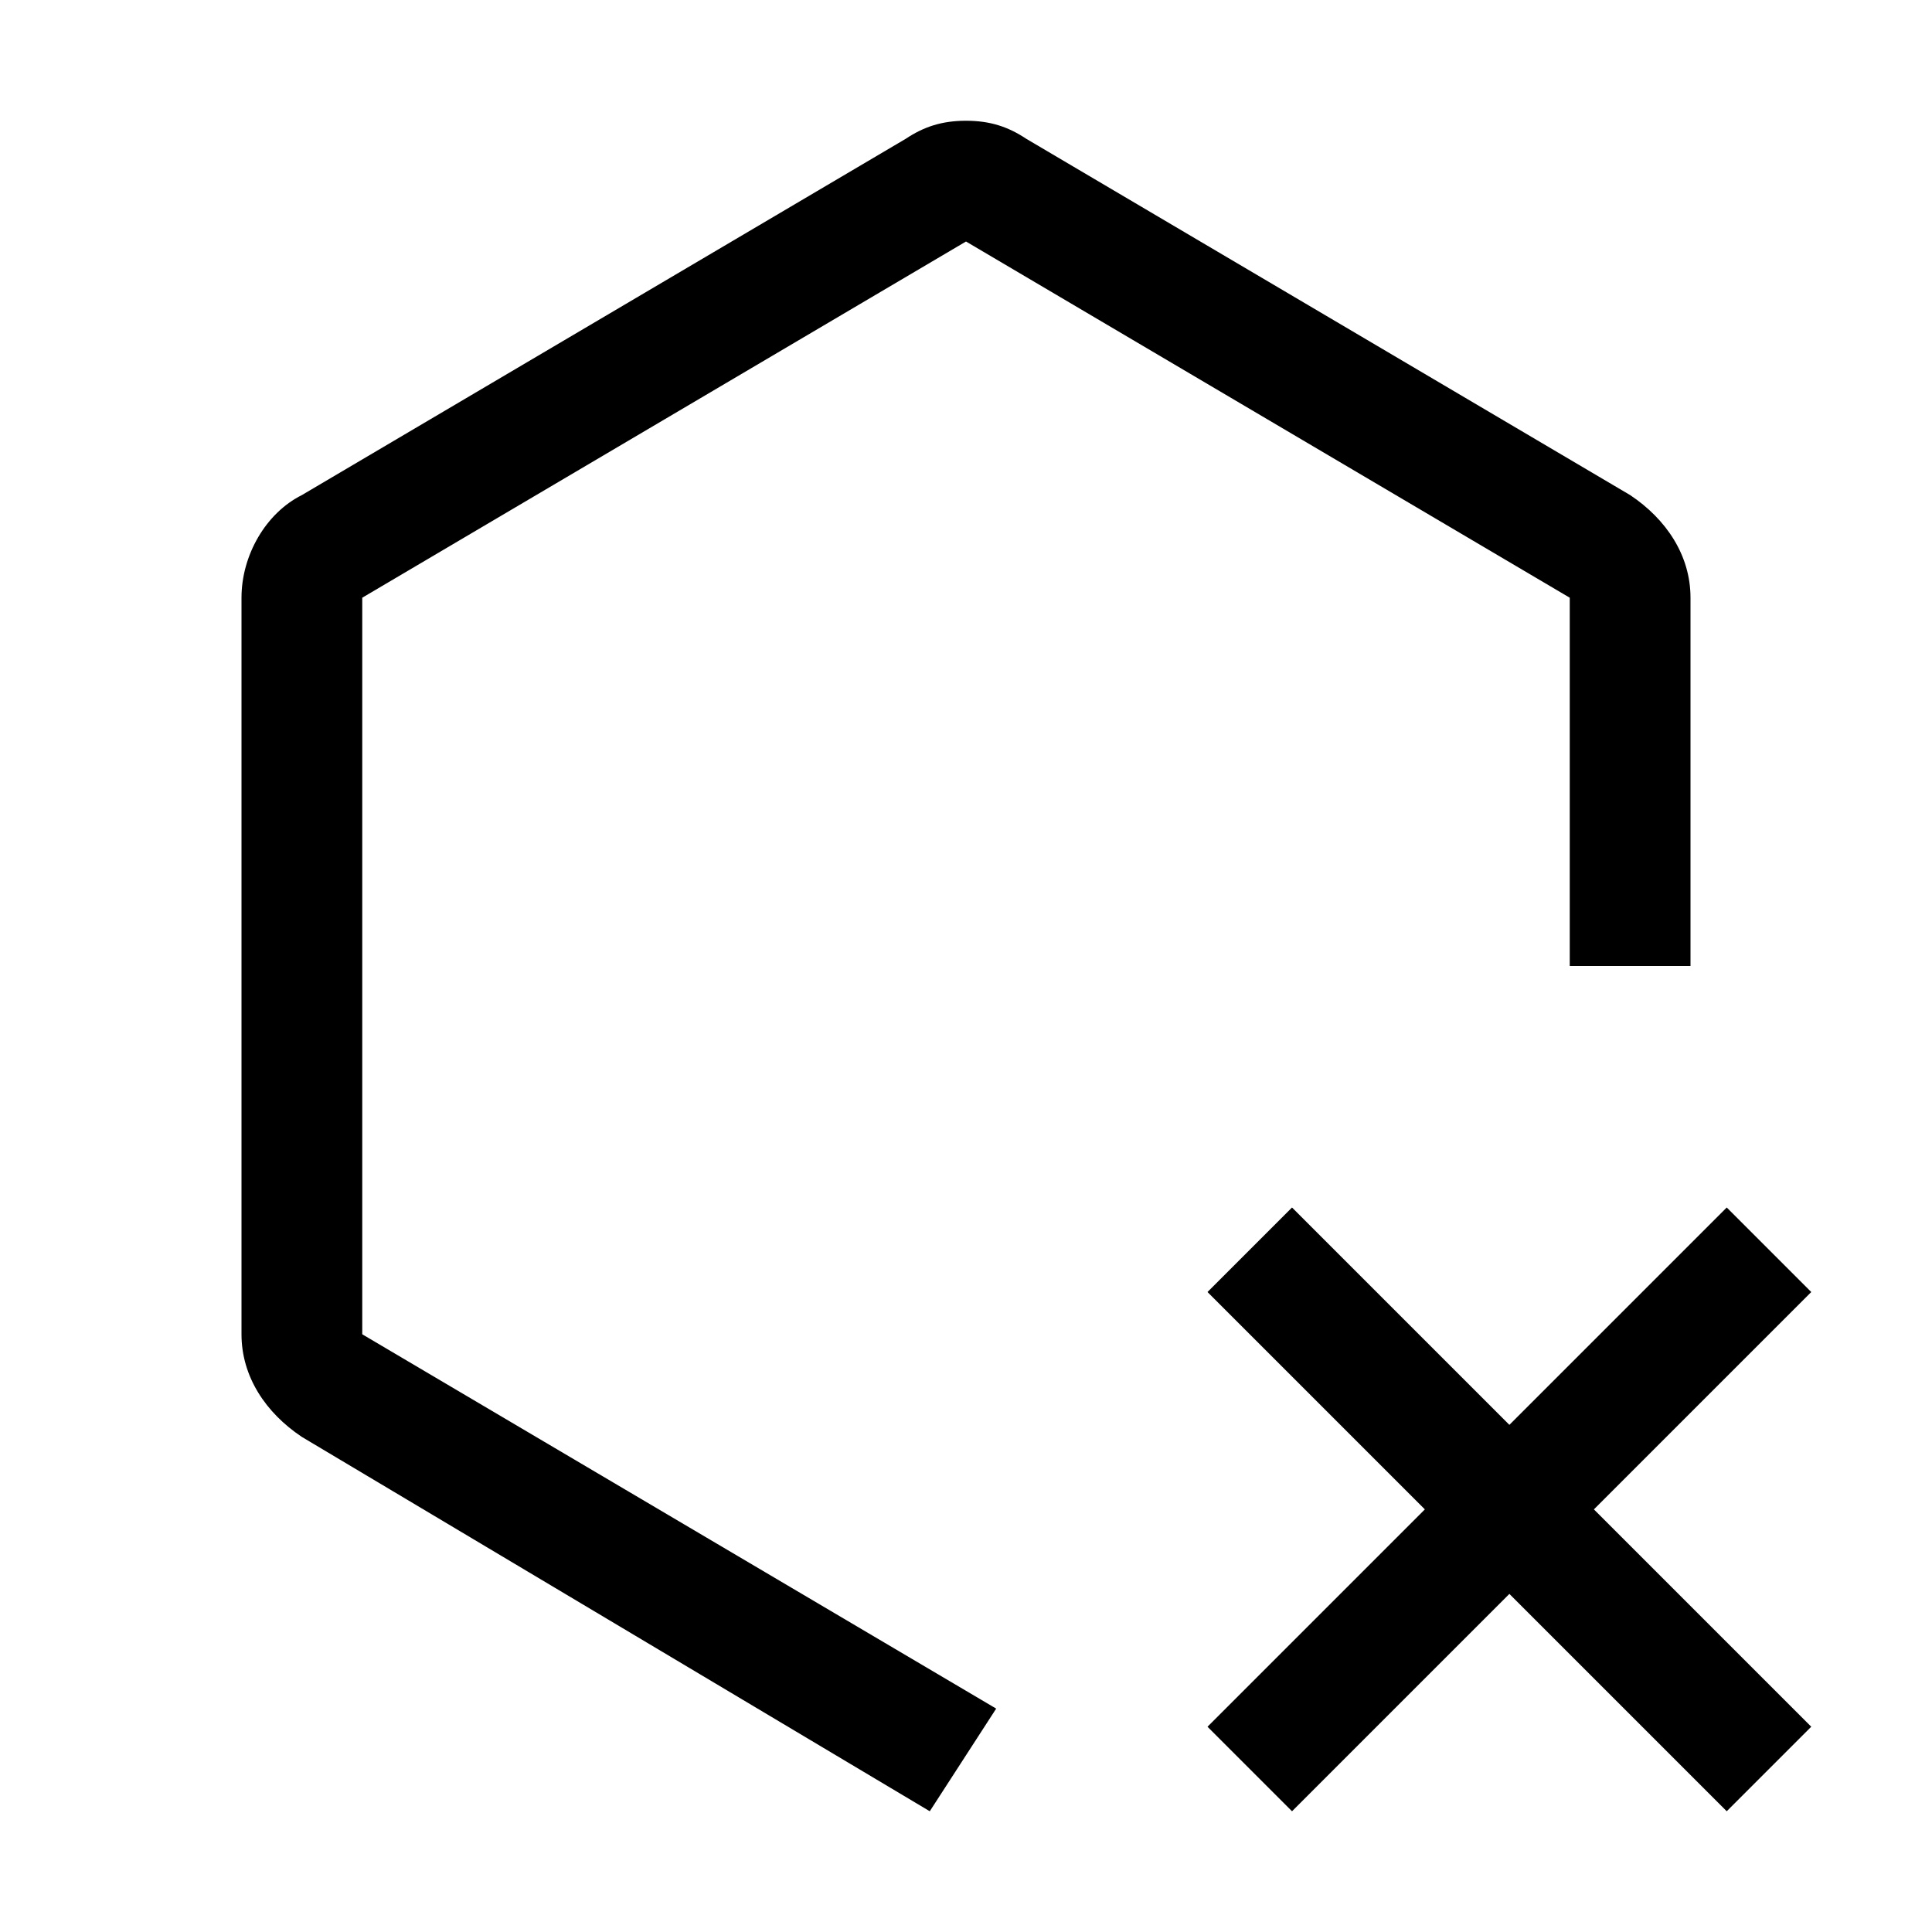
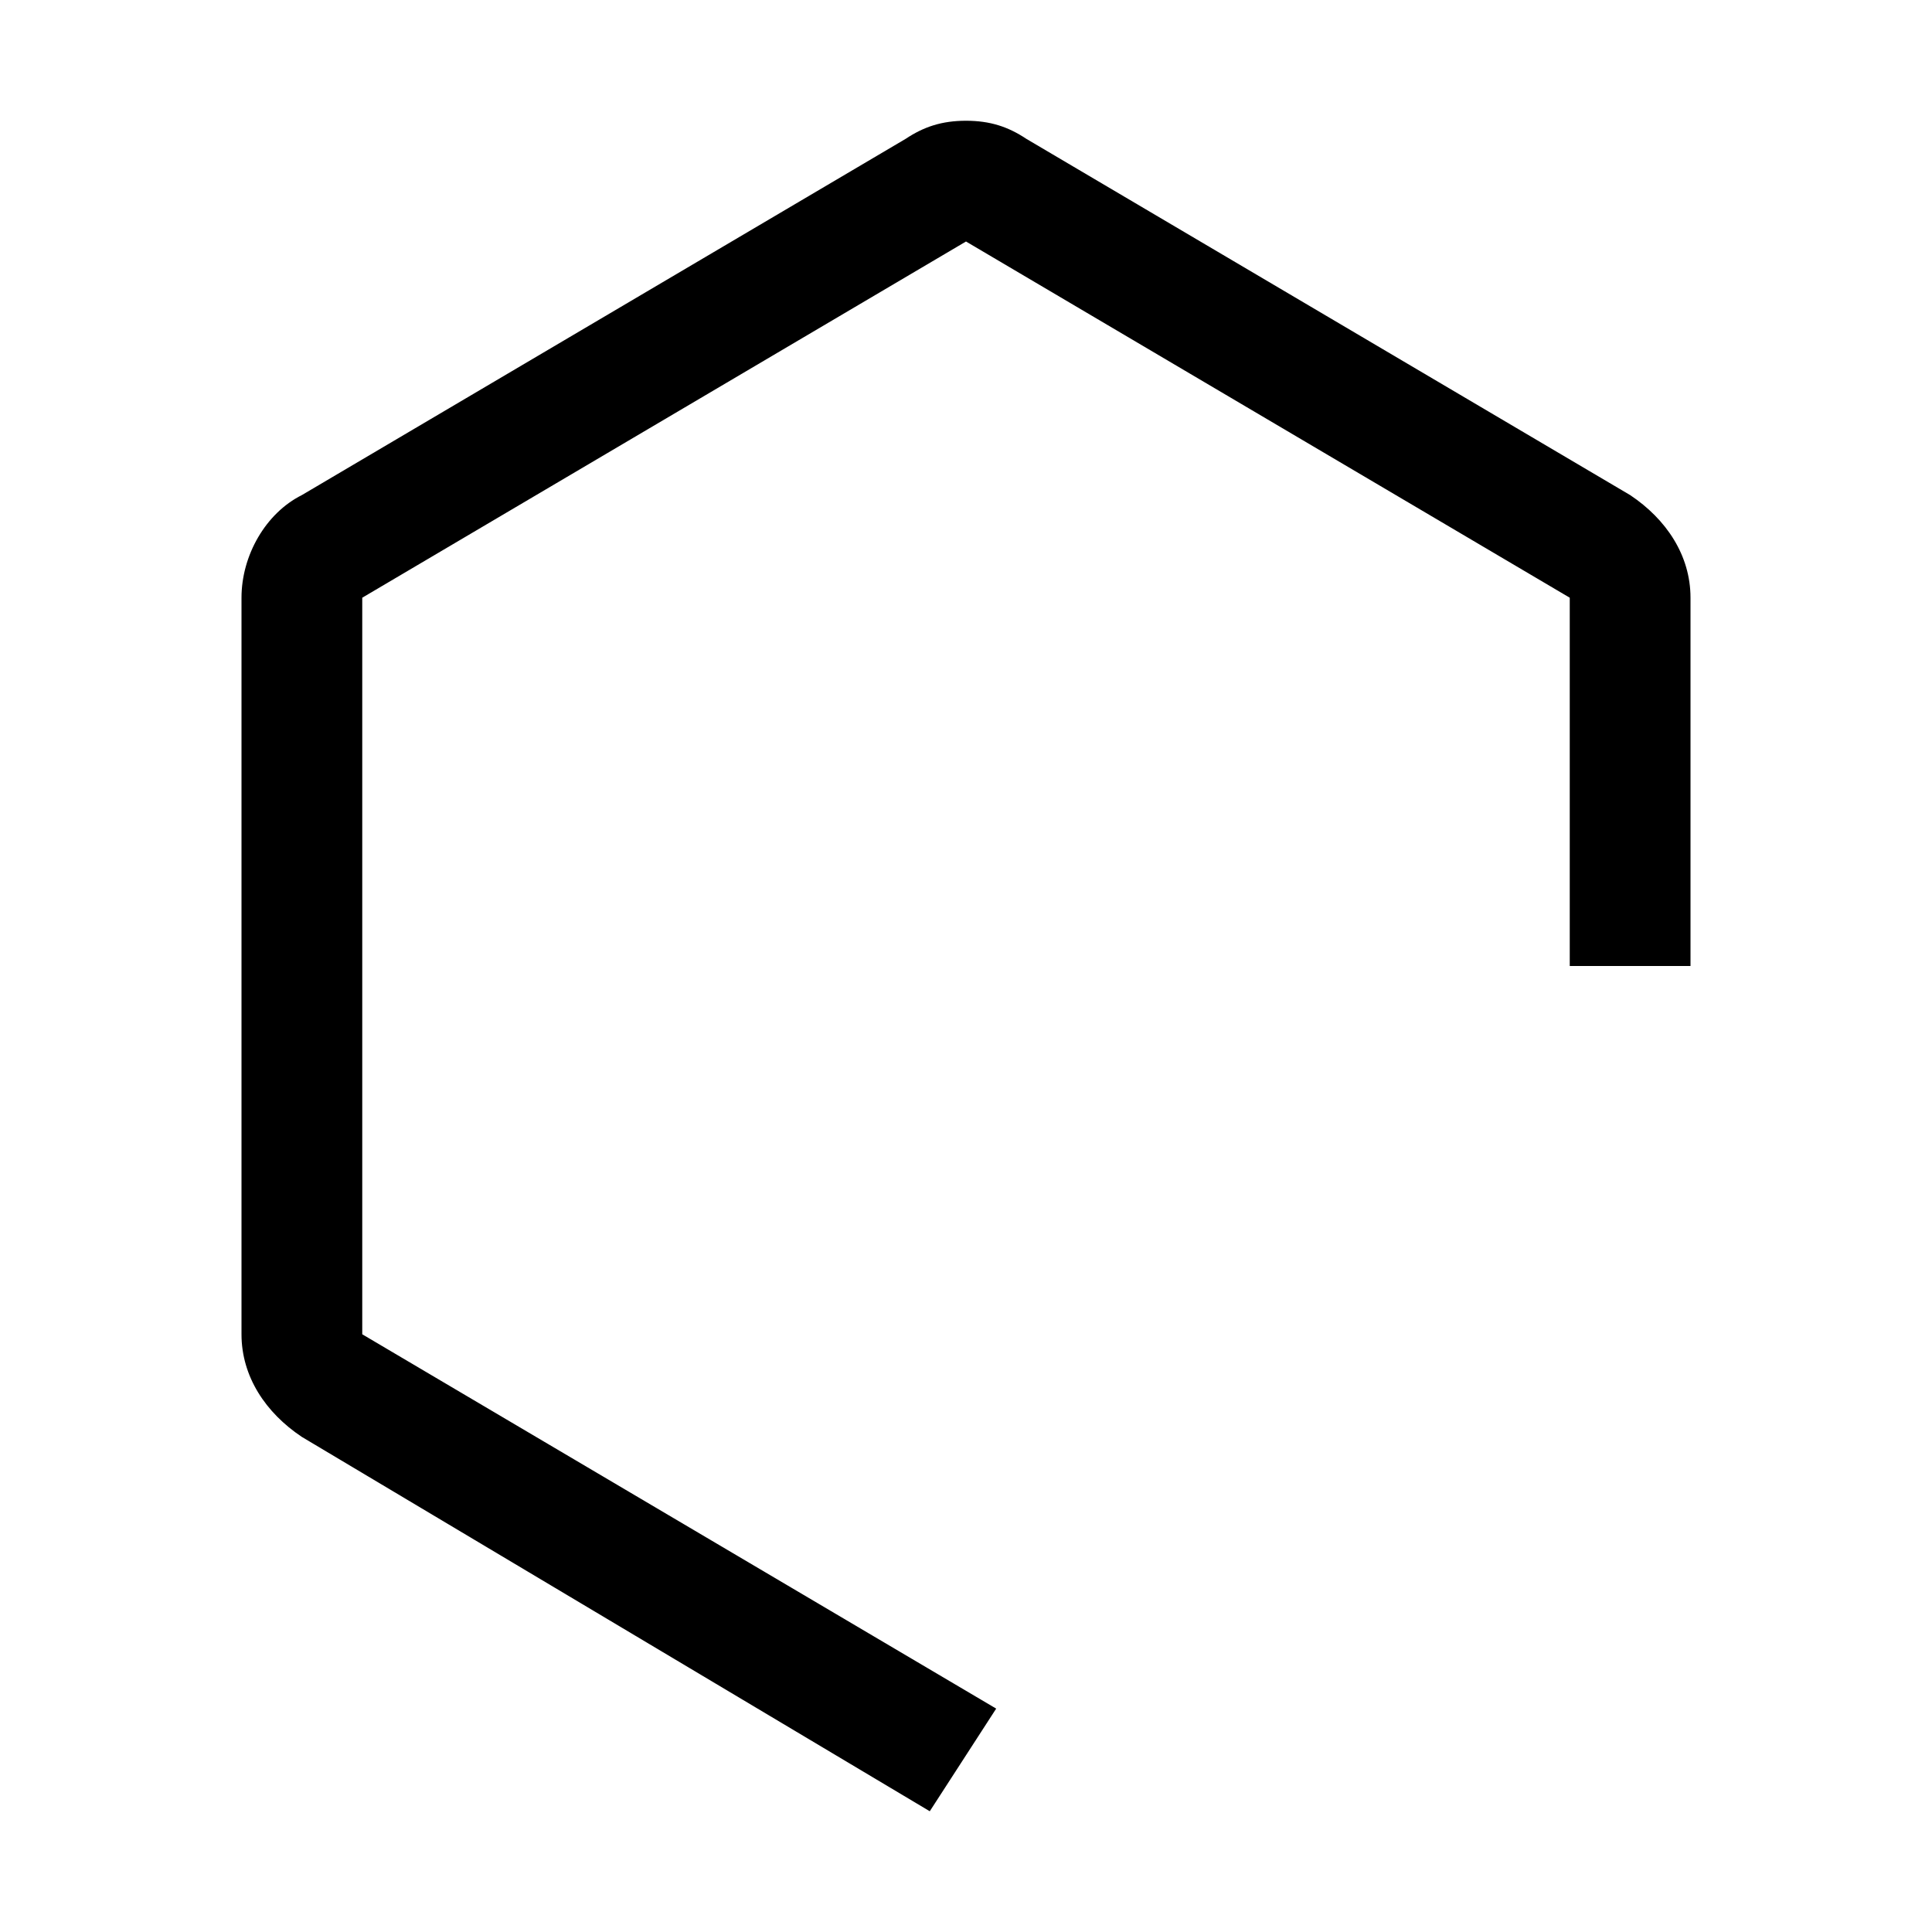
<svg xmlns="http://www.w3.org/2000/svg" version="1.1" x="0px" y="0px" viewBox="0 0 32 32" xml:space="preserve" fill="currentColor">
-   <polygon points="30,21.4 28.6,20 25,23.6 21.4,20 20,21.4 23.6,25 20,28.6 21.4,30 25,26.4 28.6,30 30,28.6 26.4,25 " />
  <path d="M15.4,30L5,23.8c-0.6-0.4-1-1-1-1.7V9.9c0-0.7,0.4-1.4,1-1.7l10-5.9C15.3,2.1,15.6,2,16,2c0.4,0,0.7,0.1,1,0.3l10,5.9 c0.6,0.4,1,1,1,1.7V16h-2V9.9L16,4L6,9.9v12.2l10.5,6.2L15.4,30z" />
-   <rect id="_x3C_Transparent_Rectangle_x3E__589_" class="st0" width="32" height="32" style="fill:none" />
</svg>